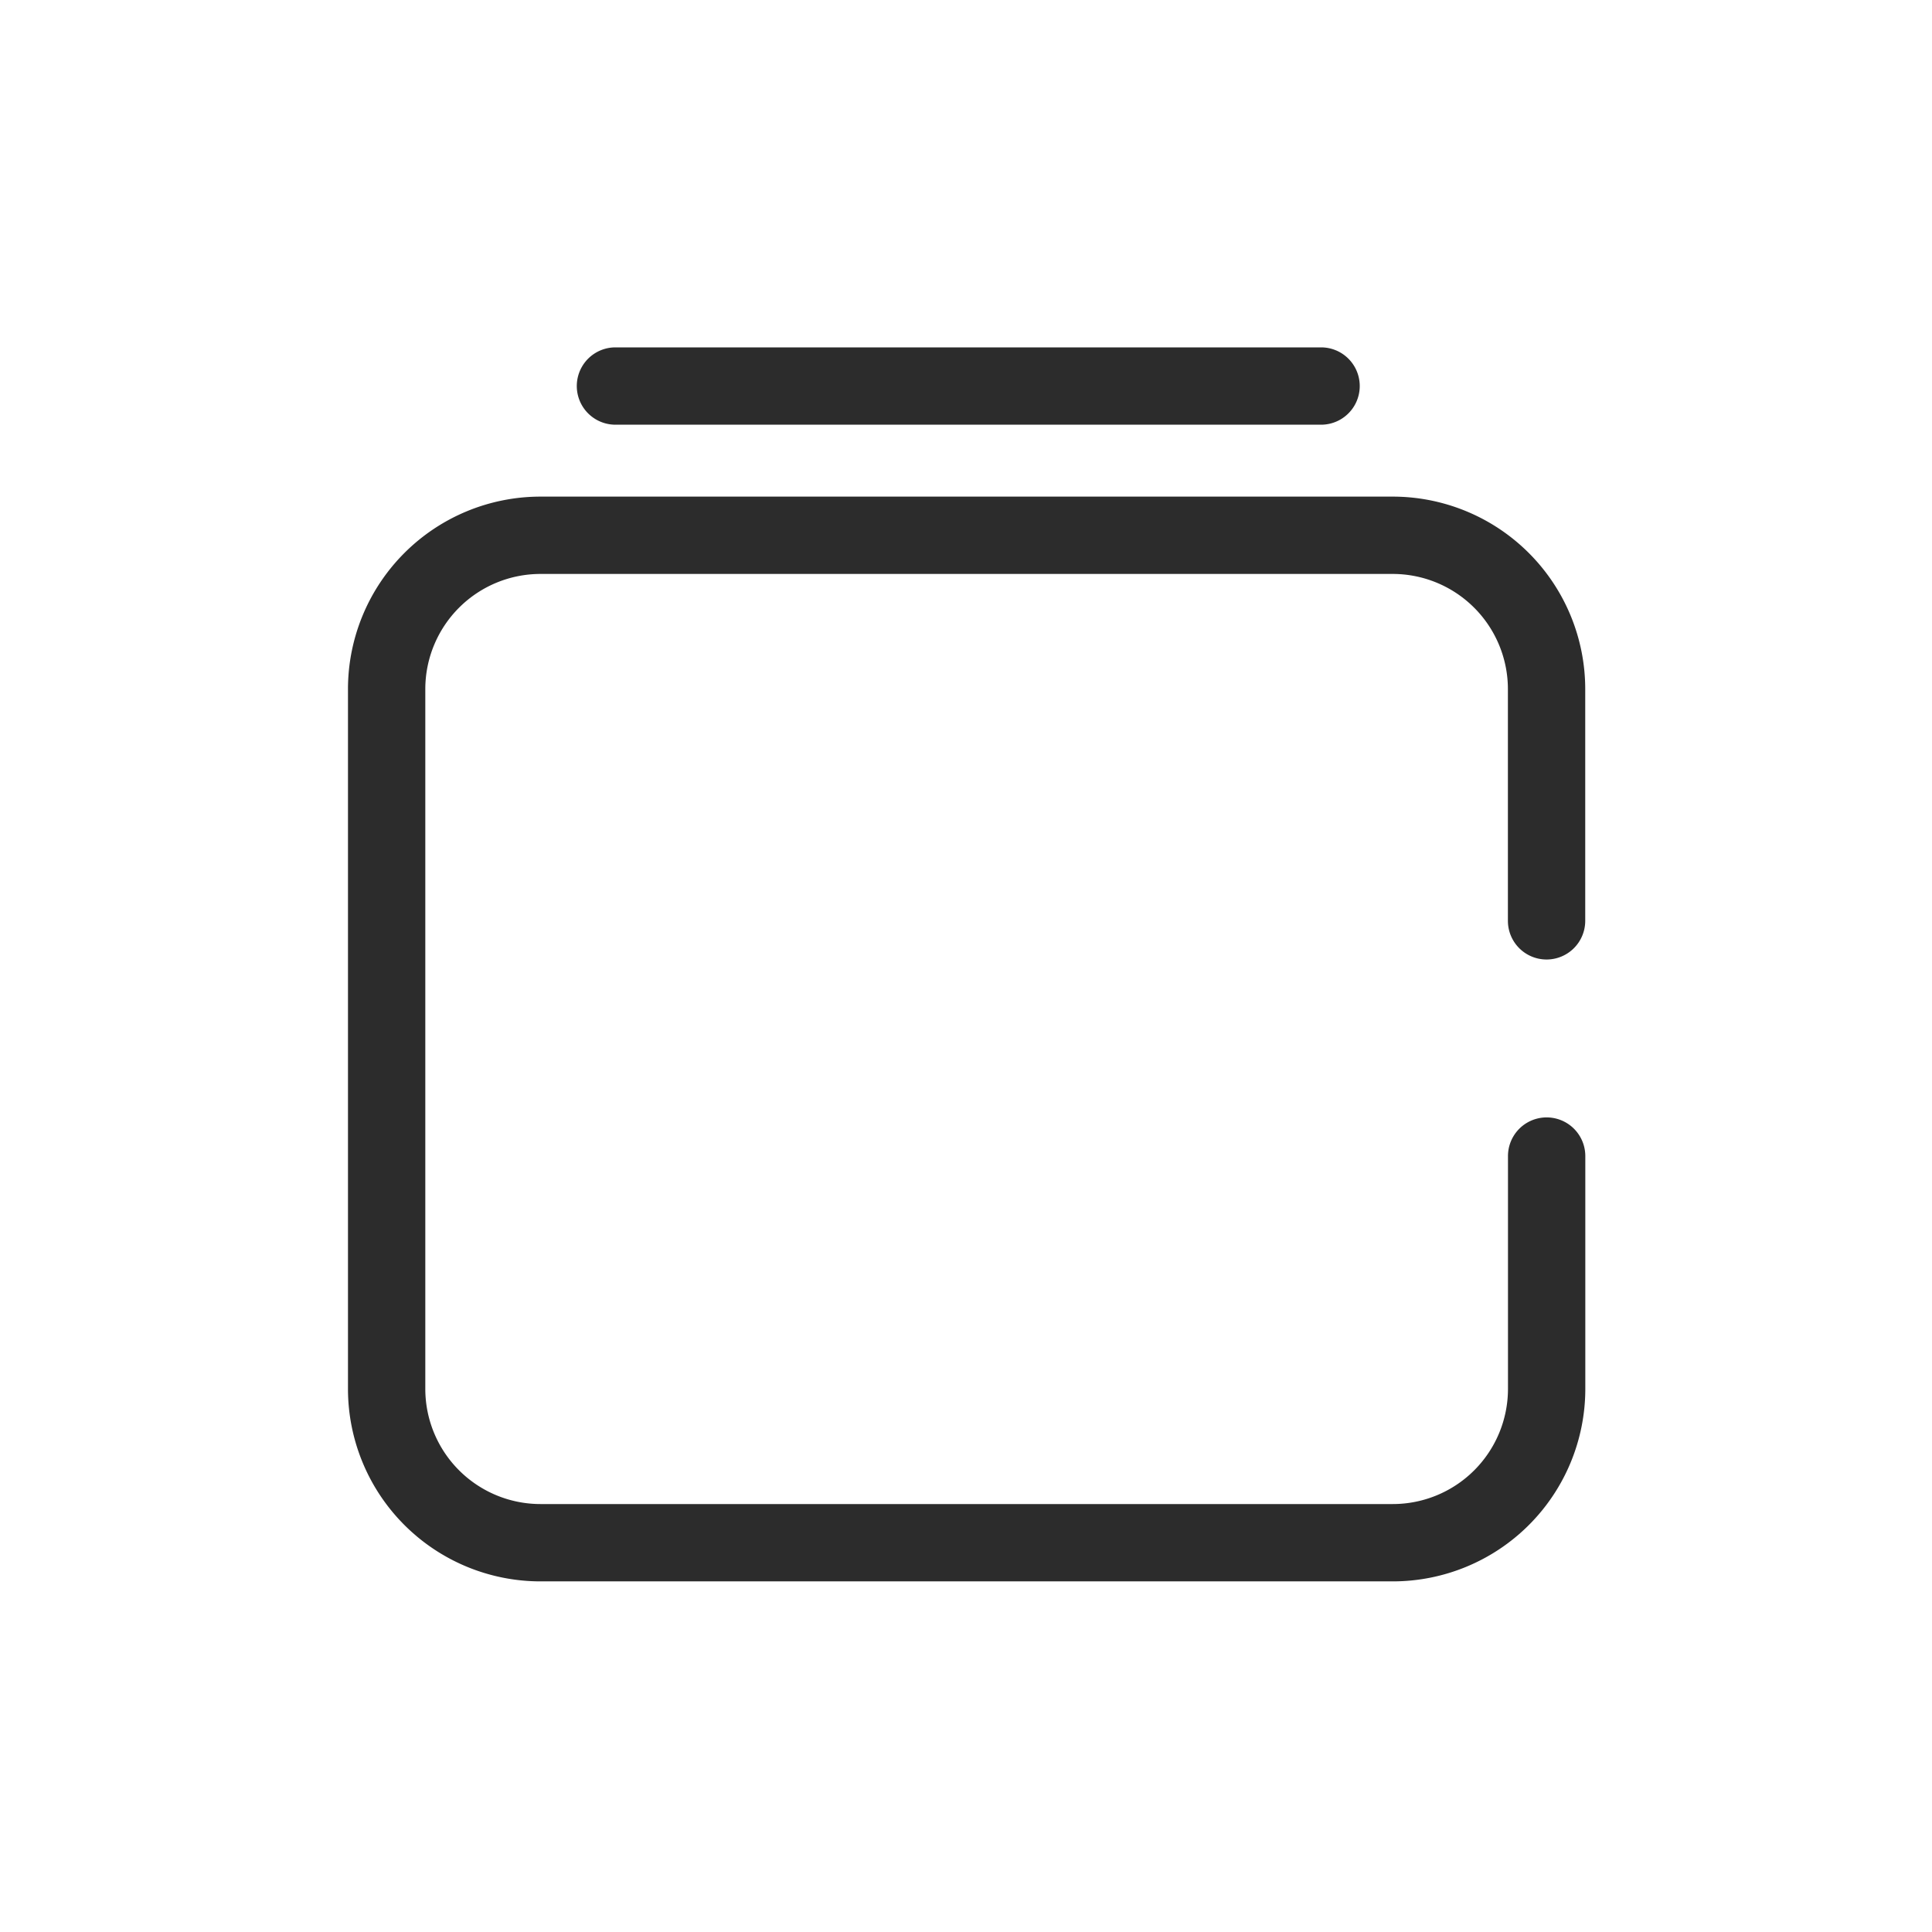
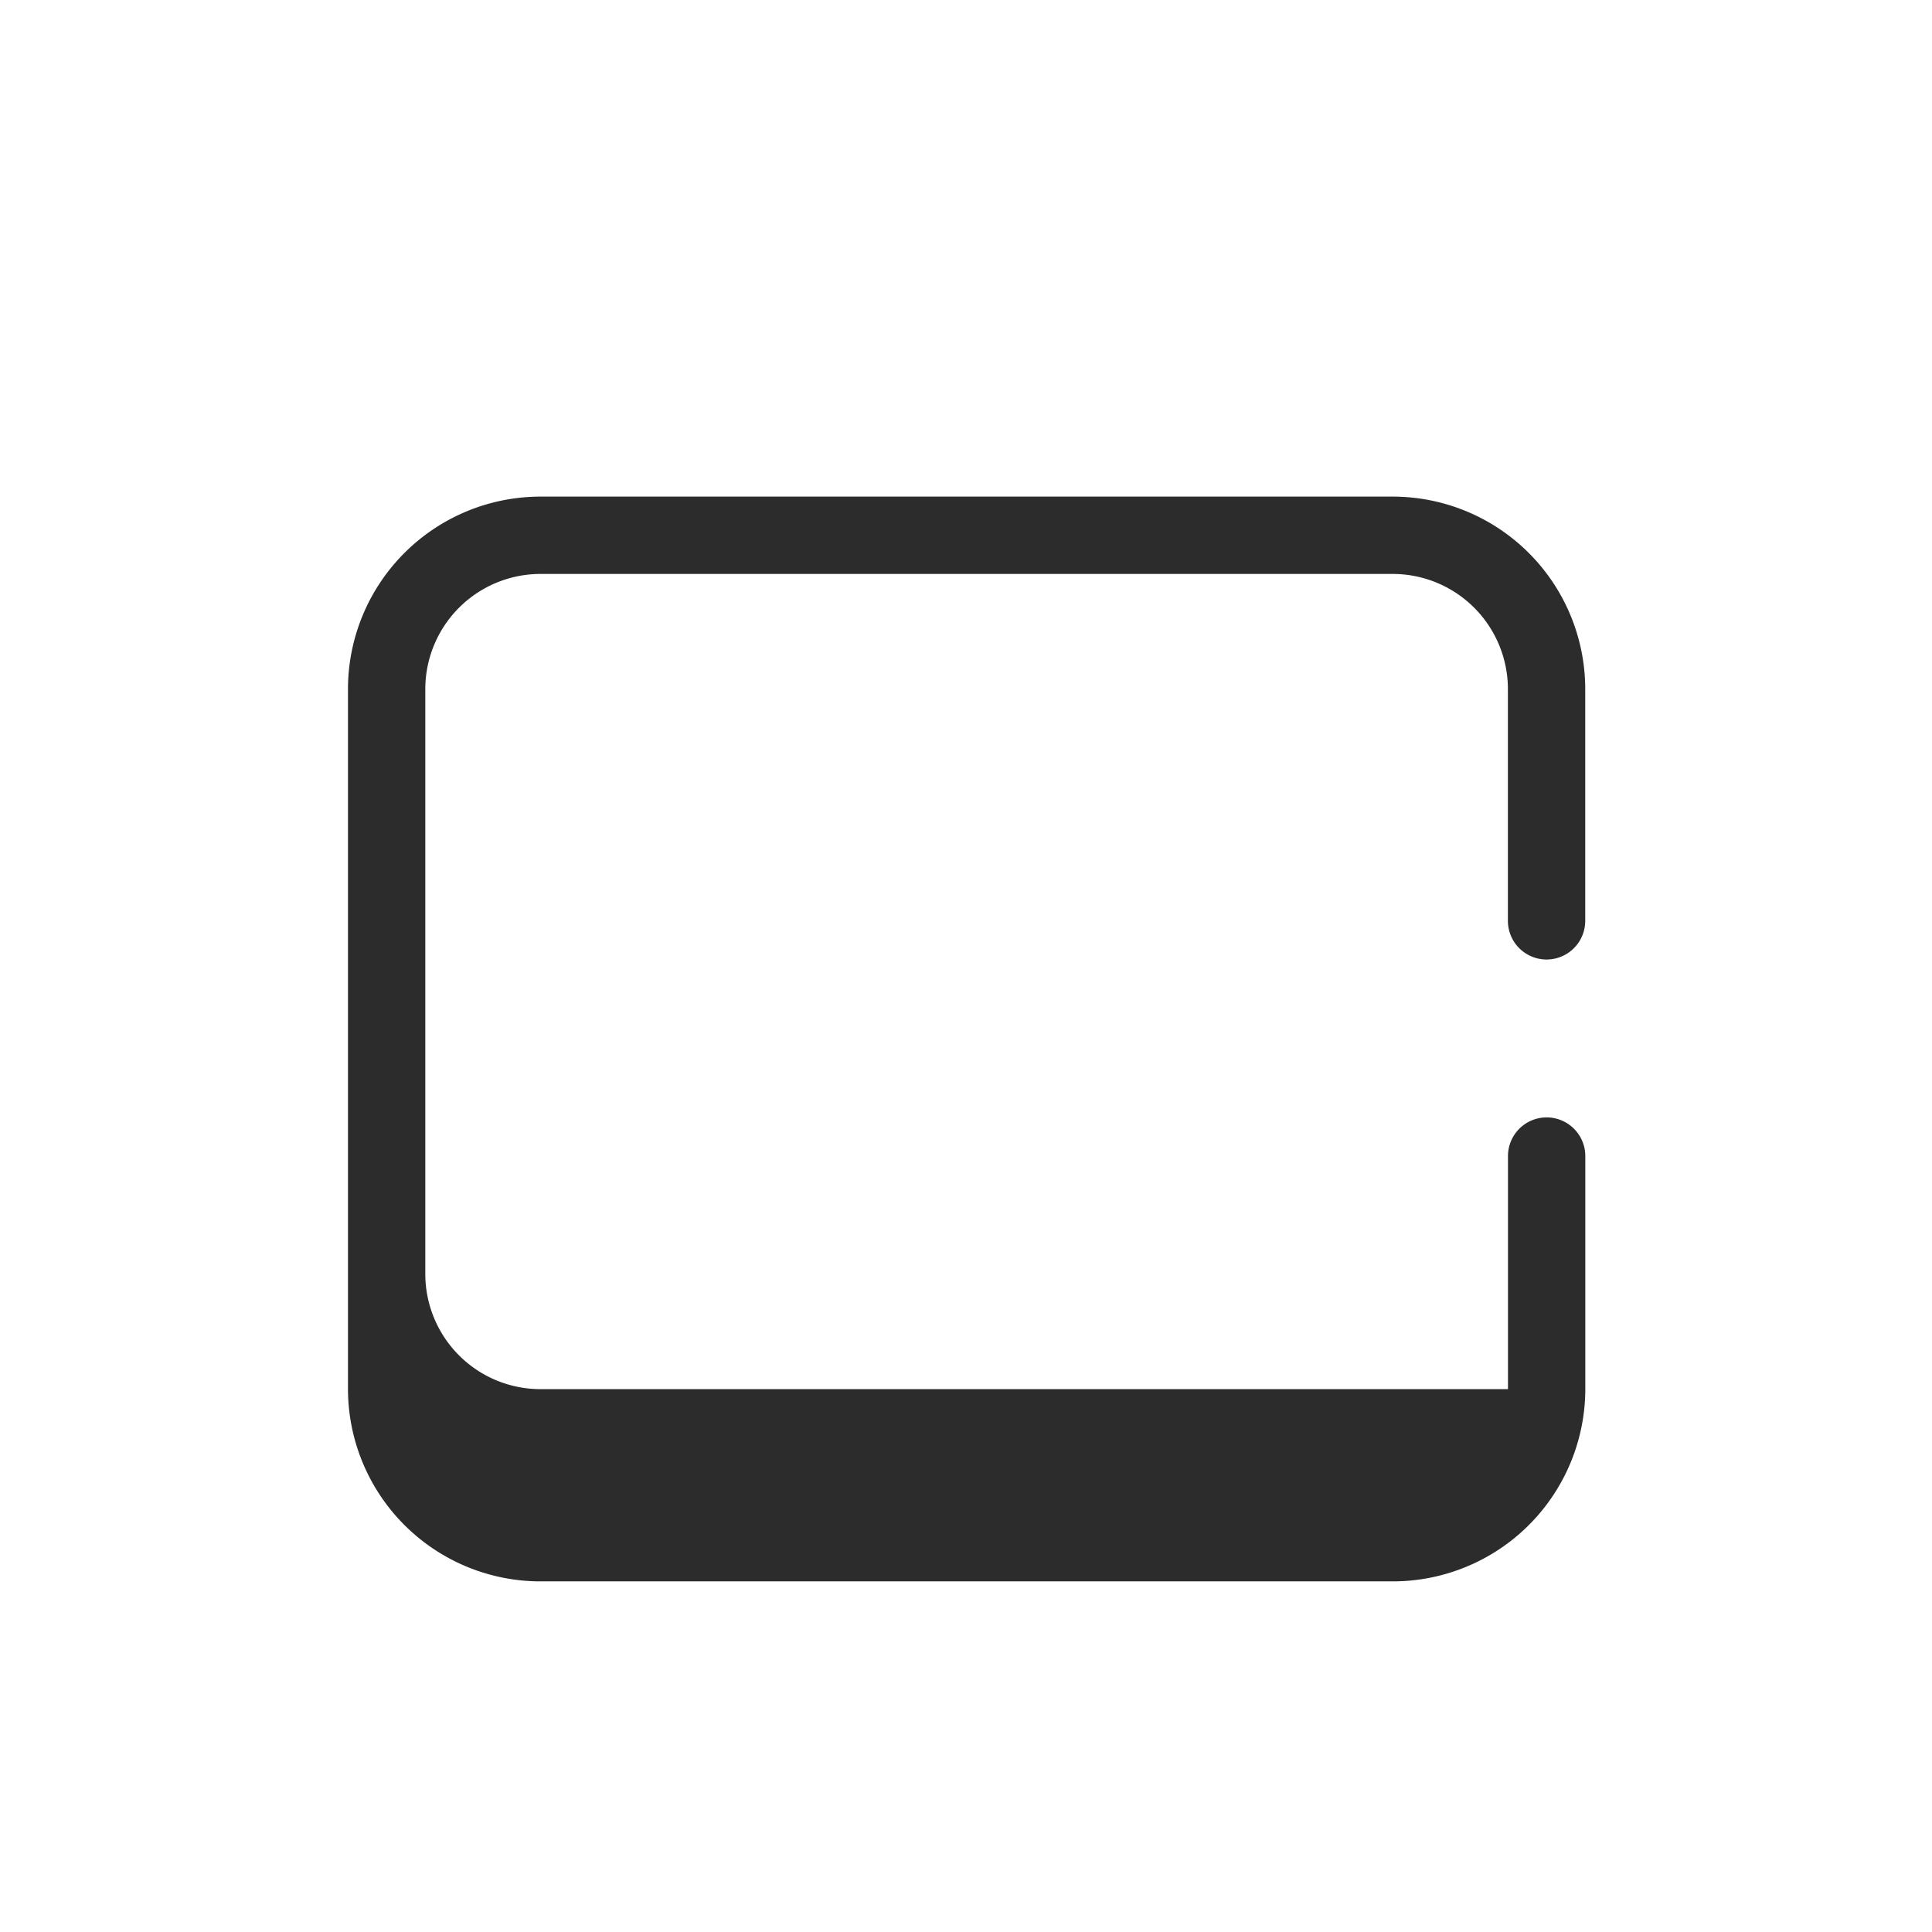
<svg xmlns="http://www.w3.org/2000/svg" t="1686831555098" class="icon" viewBox="0 0 1066 1024" version="1.1" p-id="7330" width="200" height="200">
-   <path d="M853.333 508.416a21.333 21.333 0 0 0 21.333-21.333v-128a106.24 106.24 0 0 0-106.155-106.069H298.24A106.24 106.24 0 0 0 192 359.083v386.389a106.24 106.24 0 0 0 106.24 106.069h470.272a106.24 106.24 0 0 0 106.197-106.069v-128.597a21.333 21.333 0 0 0-42.667 0v128.597a63.573 63.573 0 0 1-63.573 63.403H298.24a63.573 63.573 0 0 1-63.573-63.403V359.083A63.573 63.573 0 0 1 298.24 295.68h470.272A63.573 63.573 0 0 1 832 359.083v128a21.333 21.333 0 0 0 21.333 21.333" fill="#2c2c2c" p-id="7331" />
-   <path d="M339.541 213.333h389.376a21.333 21.333 0 0 0 0-42.667H339.584a21.333 21.333 0 0 0 0 42.667" fill="#2c2c2c" p-id="7332" />
+   <path d="M853.333 508.416a21.333 21.333 0 0 0 21.333-21.333v-128a106.24 106.24 0 0 0-106.155-106.069H298.24A106.24 106.24 0 0 0 192 359.083v386.389a106.24 106.24 0 0 0 106.24 106.069h470.272a106.24 106.24 0 0 0 106.197-106.069v-128.597a21.333 21.333 0 0 0-42.667 0v128.597H298.24a63.573 63.573 0 0 1-63.573-63.403V359.083A63.573 63.573 0 0 1 298.24 295.68h470.272A63.573 63.573 0 0 1 832 359.083v128a21.333 21.333 0 0 0 21.333 21.333" fill="#2c2c2c" p-id="7331" />
</svg>